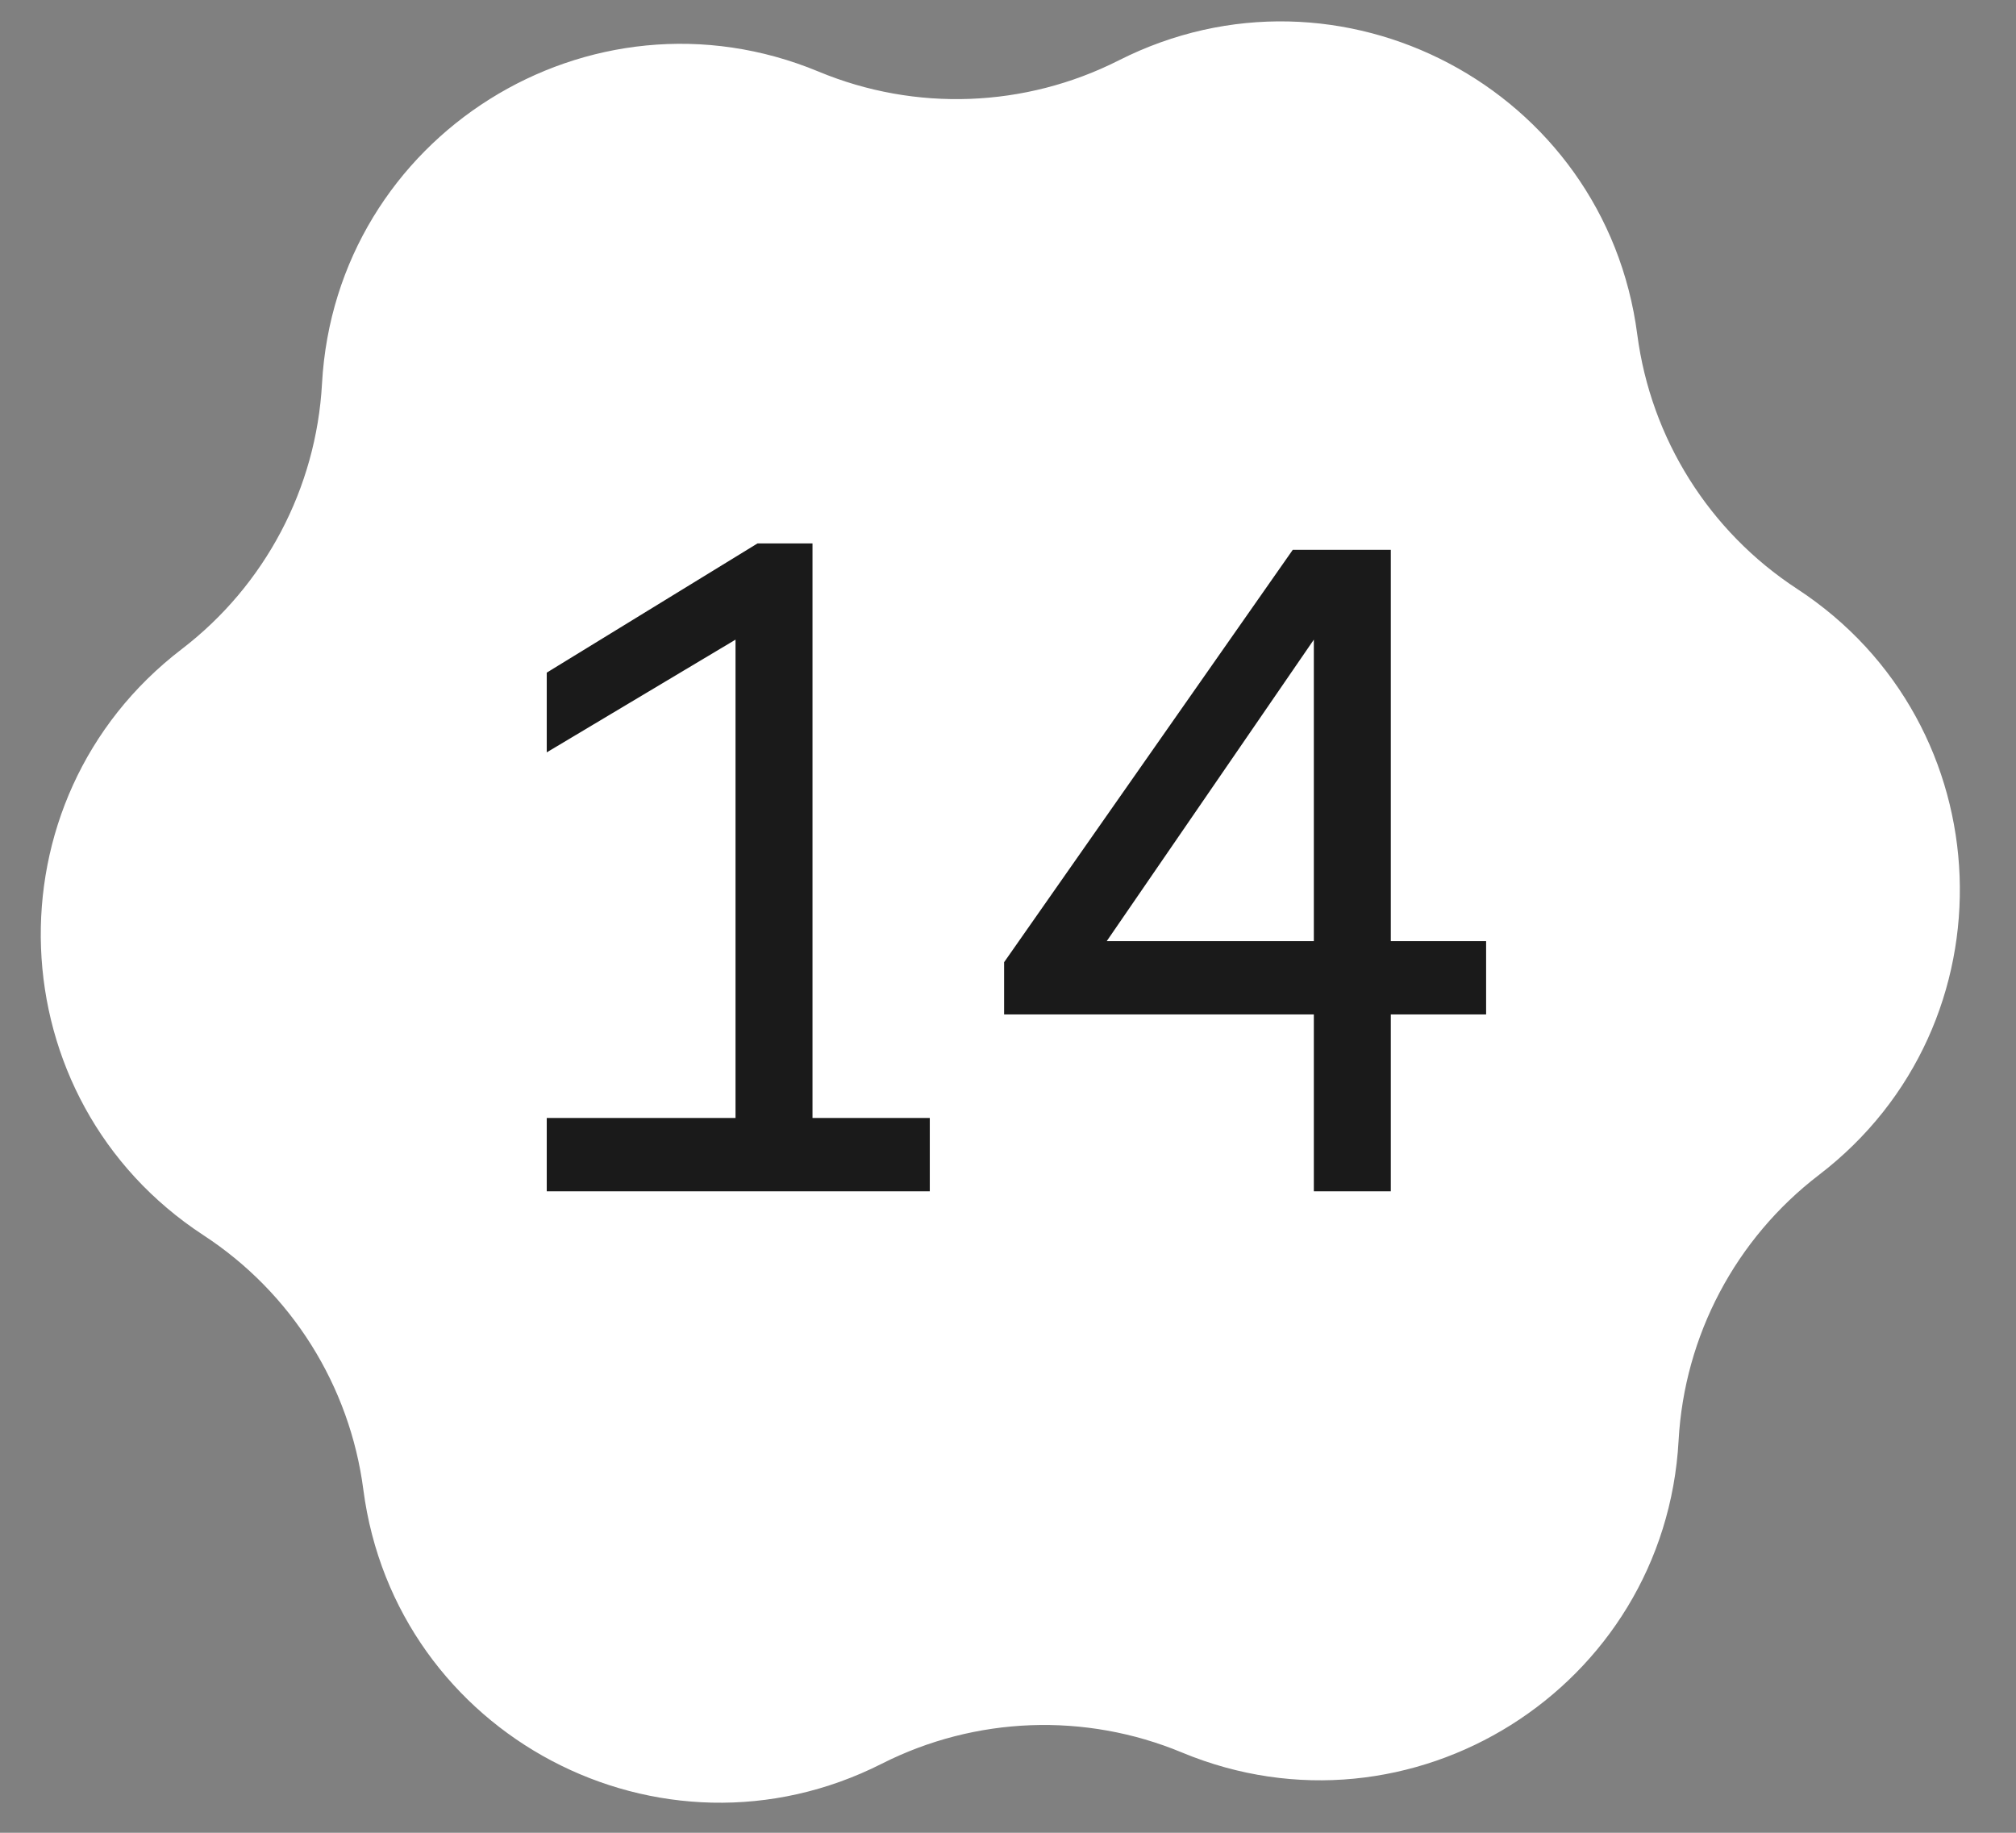
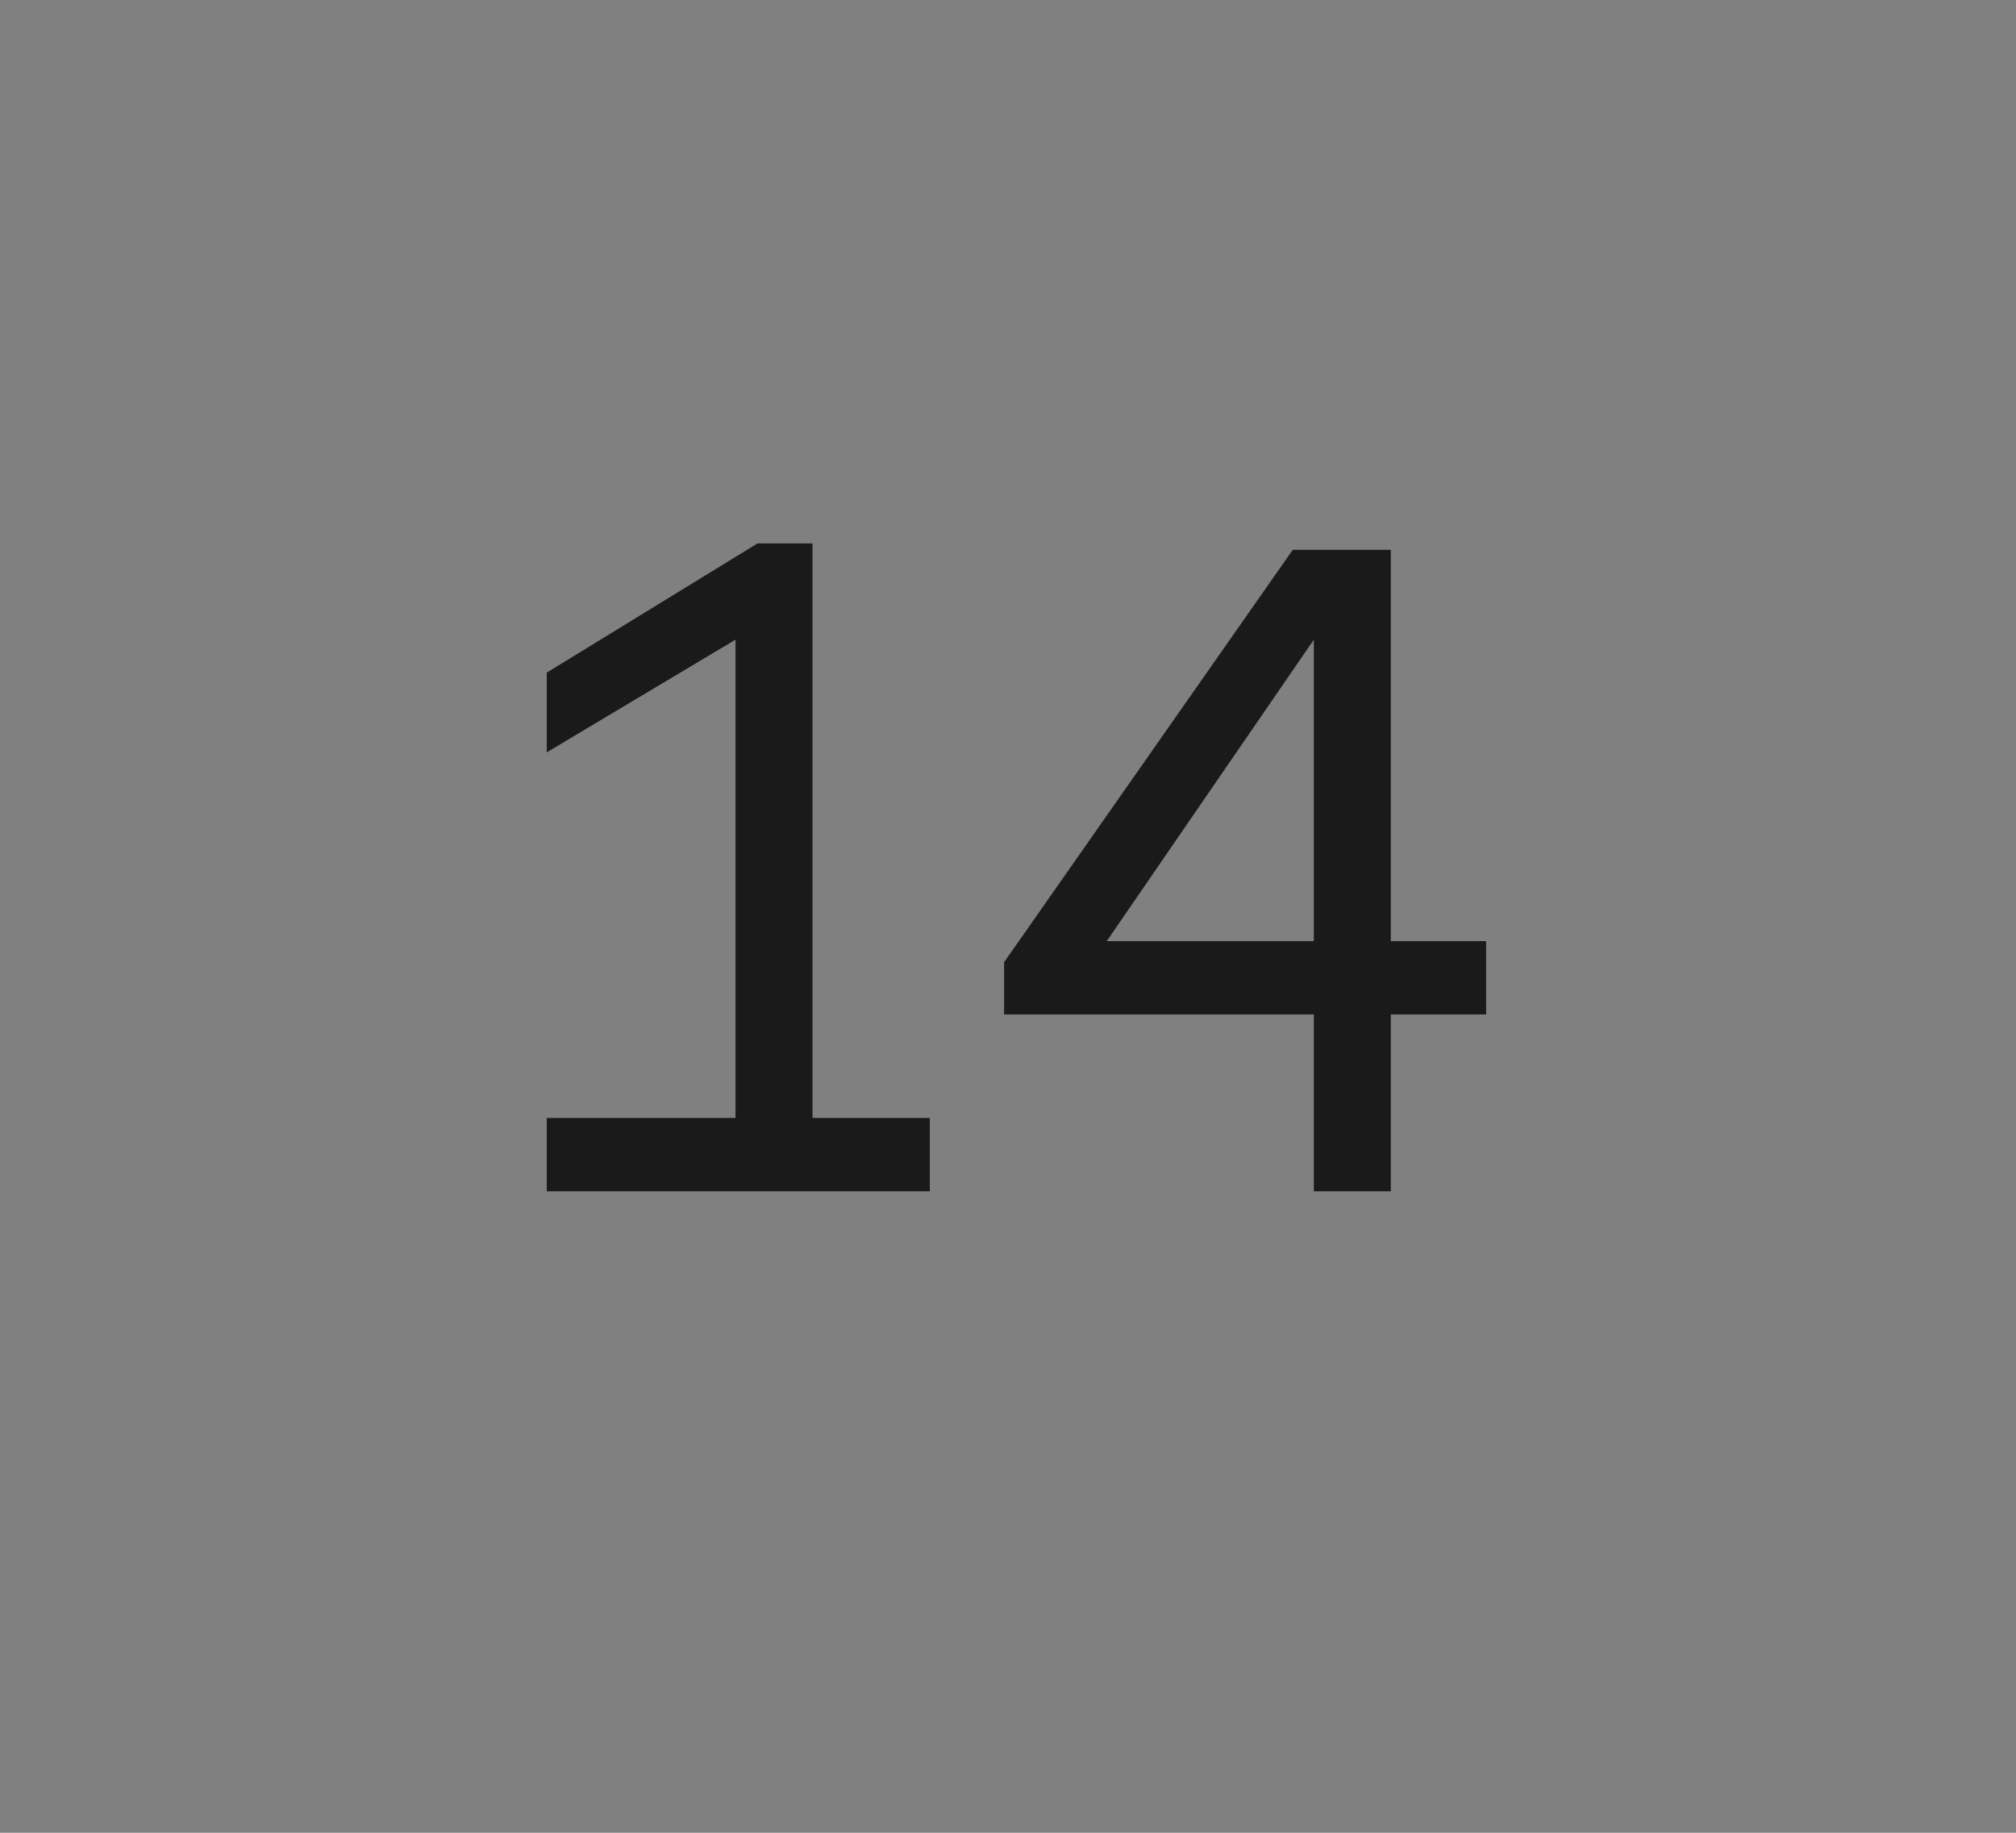
<svg xmlns="http://www.w3.org/2000/svg" width="44" height="40" viewBox="0 0 44 40" fill="none">
  <rect x="0" y="0" width="44" height="40" fill="#808080" stroke="none" />
-   <path d="M24.417 1.318C29.243 -1.124 35.034 1.937 35.734 7.3C36.031 9.571 37.304 11.598 39.221 12.851C43.75 15.809 43.994 22.355 39.7 25.642C37.881 27.034 36.762 29.151 36.636 31.438C36.339 36.838 30.792 40.323 25.797 38.248C23.683 37.369 21.29 37.458 19.247 38.492C14.421 40.935 8.63 37.874 7.93 32.511C7.634 30.24 6.36 28.212 4.443 26.96C-0.085 24.002 -0.33 17.456 3.965 14.168C5.783 12.777 6.902 10.659 7.028 8.373C7.325 2.973 12.872 -0.512 17.867 1.563C19.981 2.442 22.374 2.352 24.417 1.318Z" fill="white" />
  <path d="M11.933 24.4H16.053V13.96L11.933 16.42V14.68L16.533 11.86H17.733V24.4H20.293V26H11.933V24.4ZM21.915 21L28.215 12H30.355V20.54H32.435V22.14H30.355V26H28.675V22.14H21.915V21ZM28.675 13.96L24.155 20.54H28.675V13.96Z" fill="#1A1A1A" />
</svg>